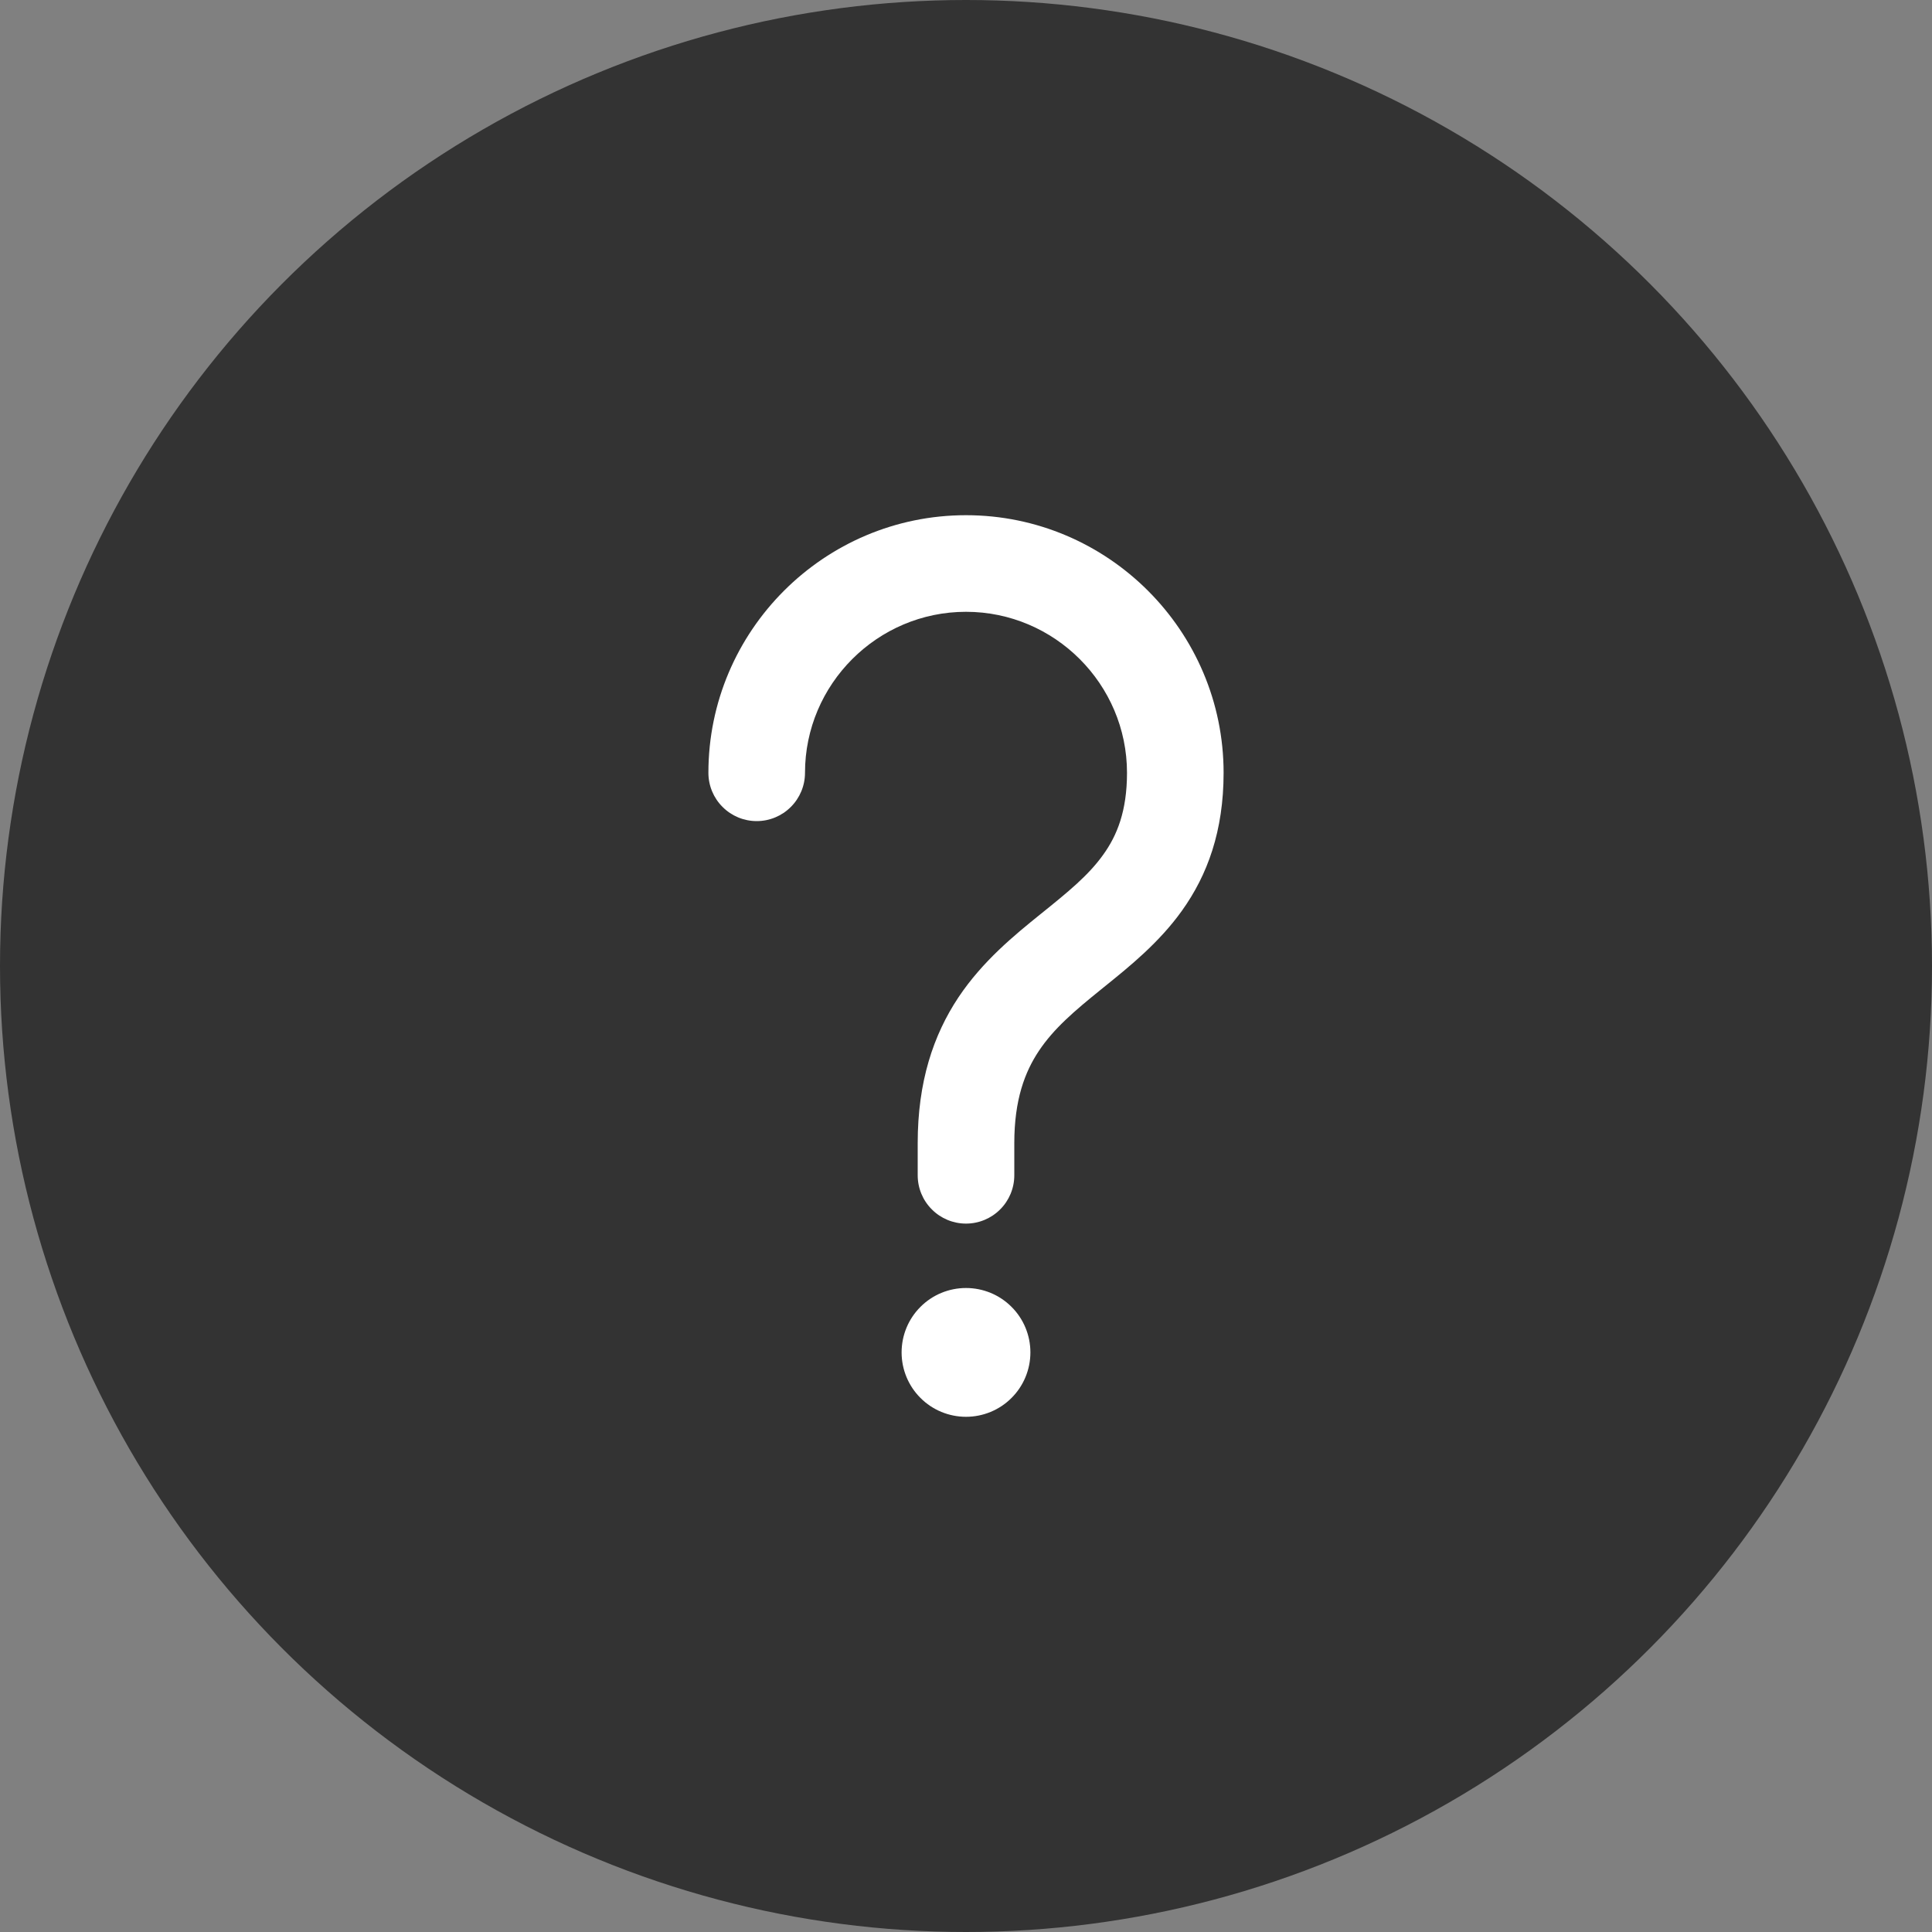
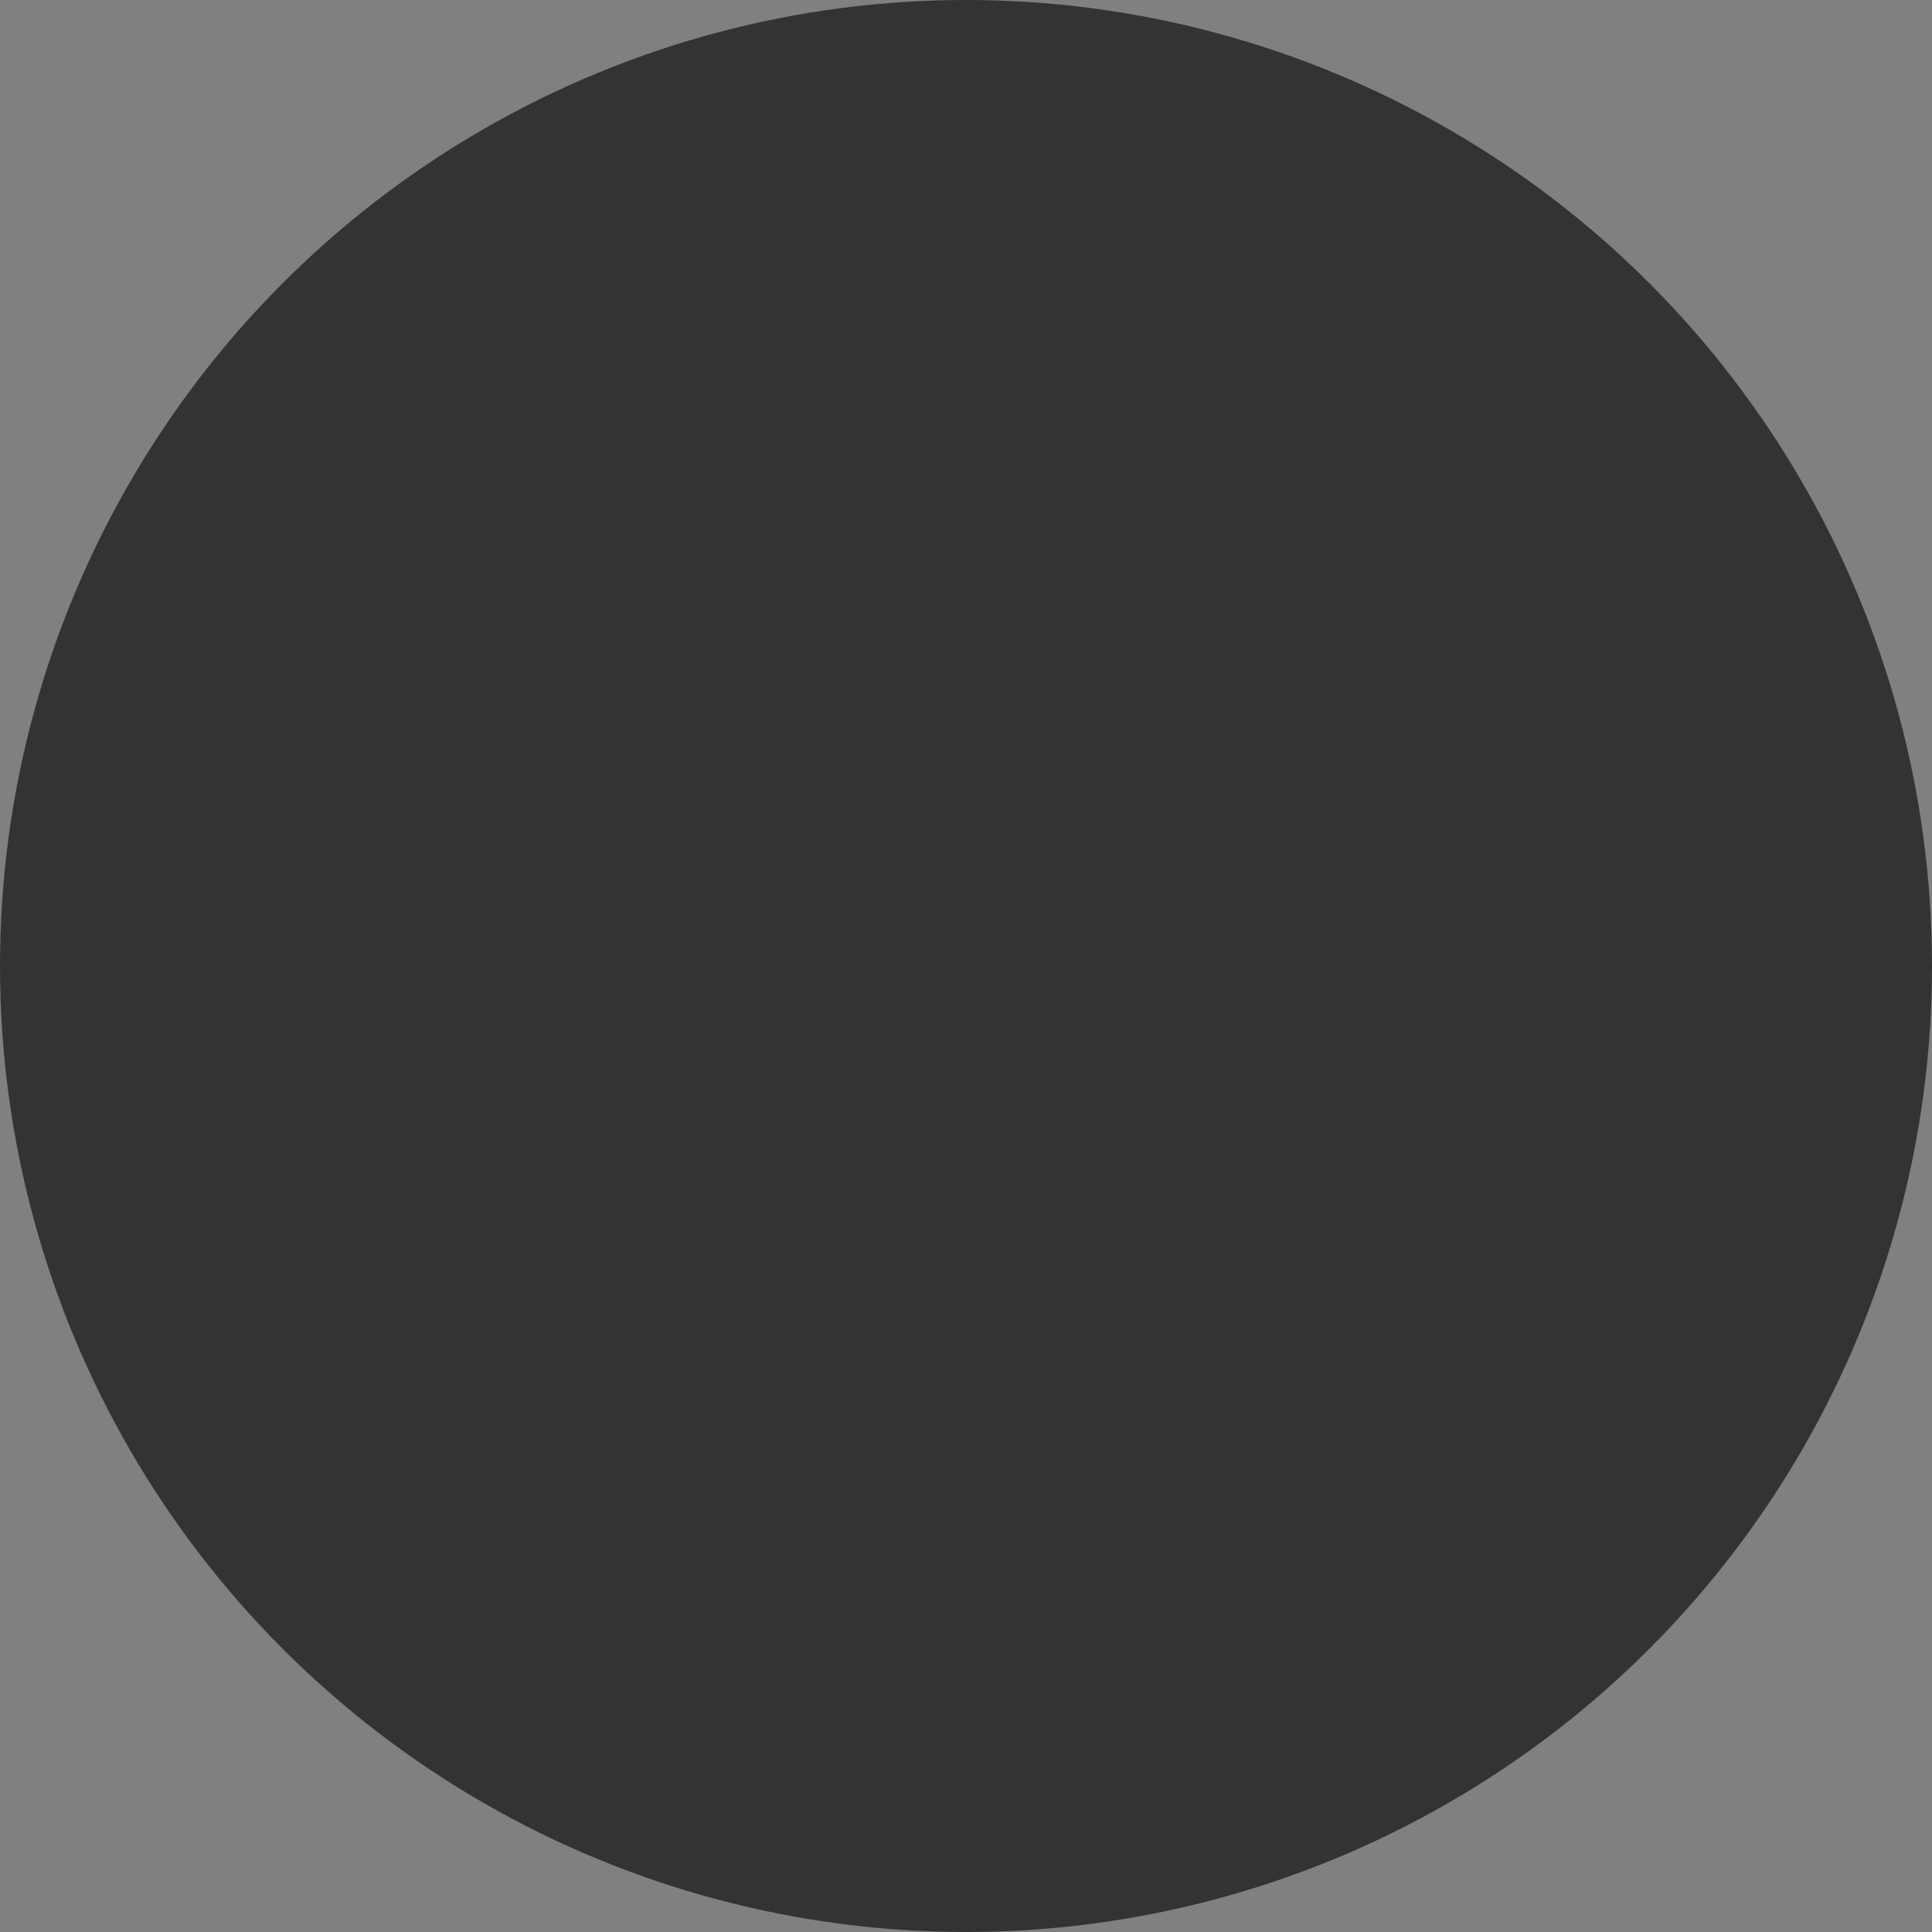
<svg xmlns="http://www.w3.org/2000/svg" width="30" height="30" viewBox="0 0 30 30" fill="none">
  <rect x="0" y="0" width="30" height="30" fill="#808080" stroke="none" />
  <circle cx="15" cy="15" r="15" fill="#333333" />
-   <path d="M15 8C12.796 8 11 9.796 11 12C11 12.199 11.079 12.39 11.22 12.53C11.36 12.671 11.551 12.75 11.75 12.75C11.949 12.75 12.14 12.671 12.28 12.53C12.421 12.39 12.5 12.199 12.5 12C12.5 10.624 13.624 9.5 15 9.5C16.376 9.5 17.5 10.624 17.5 12C17.5 12.597 17.344 12.975 17.132 13.27C16.9 13.595 16.585 13.85 16.163 14.19L16.153 14.198C15.753 14.521 15.26 14.922 14.883 15.486C14.492 16.074 14.25 16.799 14.25 17.75V18.25C14.25 18.449 14.329 18.64 14.47 18.78C14.61 18.921 14.801 19 15 19C15.199 19 15.39 18.921 15.53 18.78C15.671 18.64 15.75 18.449 15.75 18.25V17.75C15.75 17.076 15.914 16.645 16.132 16.318C16.365 15.969 16.684 15.698 17.096 15.365L17.164 15.31C17.538 15.008 17.998 14.638 18.352 14.143C18.75 13.588 19 12.903 19 12C19 9.796 17.204 8 15 8ZM15 22C15.265 22 15.52 21.895 15.707 21.707C15.895 21.52 16 21.265 16 21C16 20.735 15.895 20.48 15.707 20.293C15.52 20.105 15.265 20 15 20C14.735 20 14.48 20.105 14.293 20.293C14.105 20.48 14 20.735 14 21C14 21.265 14.105 21.52 14.293 21.707C14.48 21.895 14.735 22 15 22Z" fill="white" />
</svg>